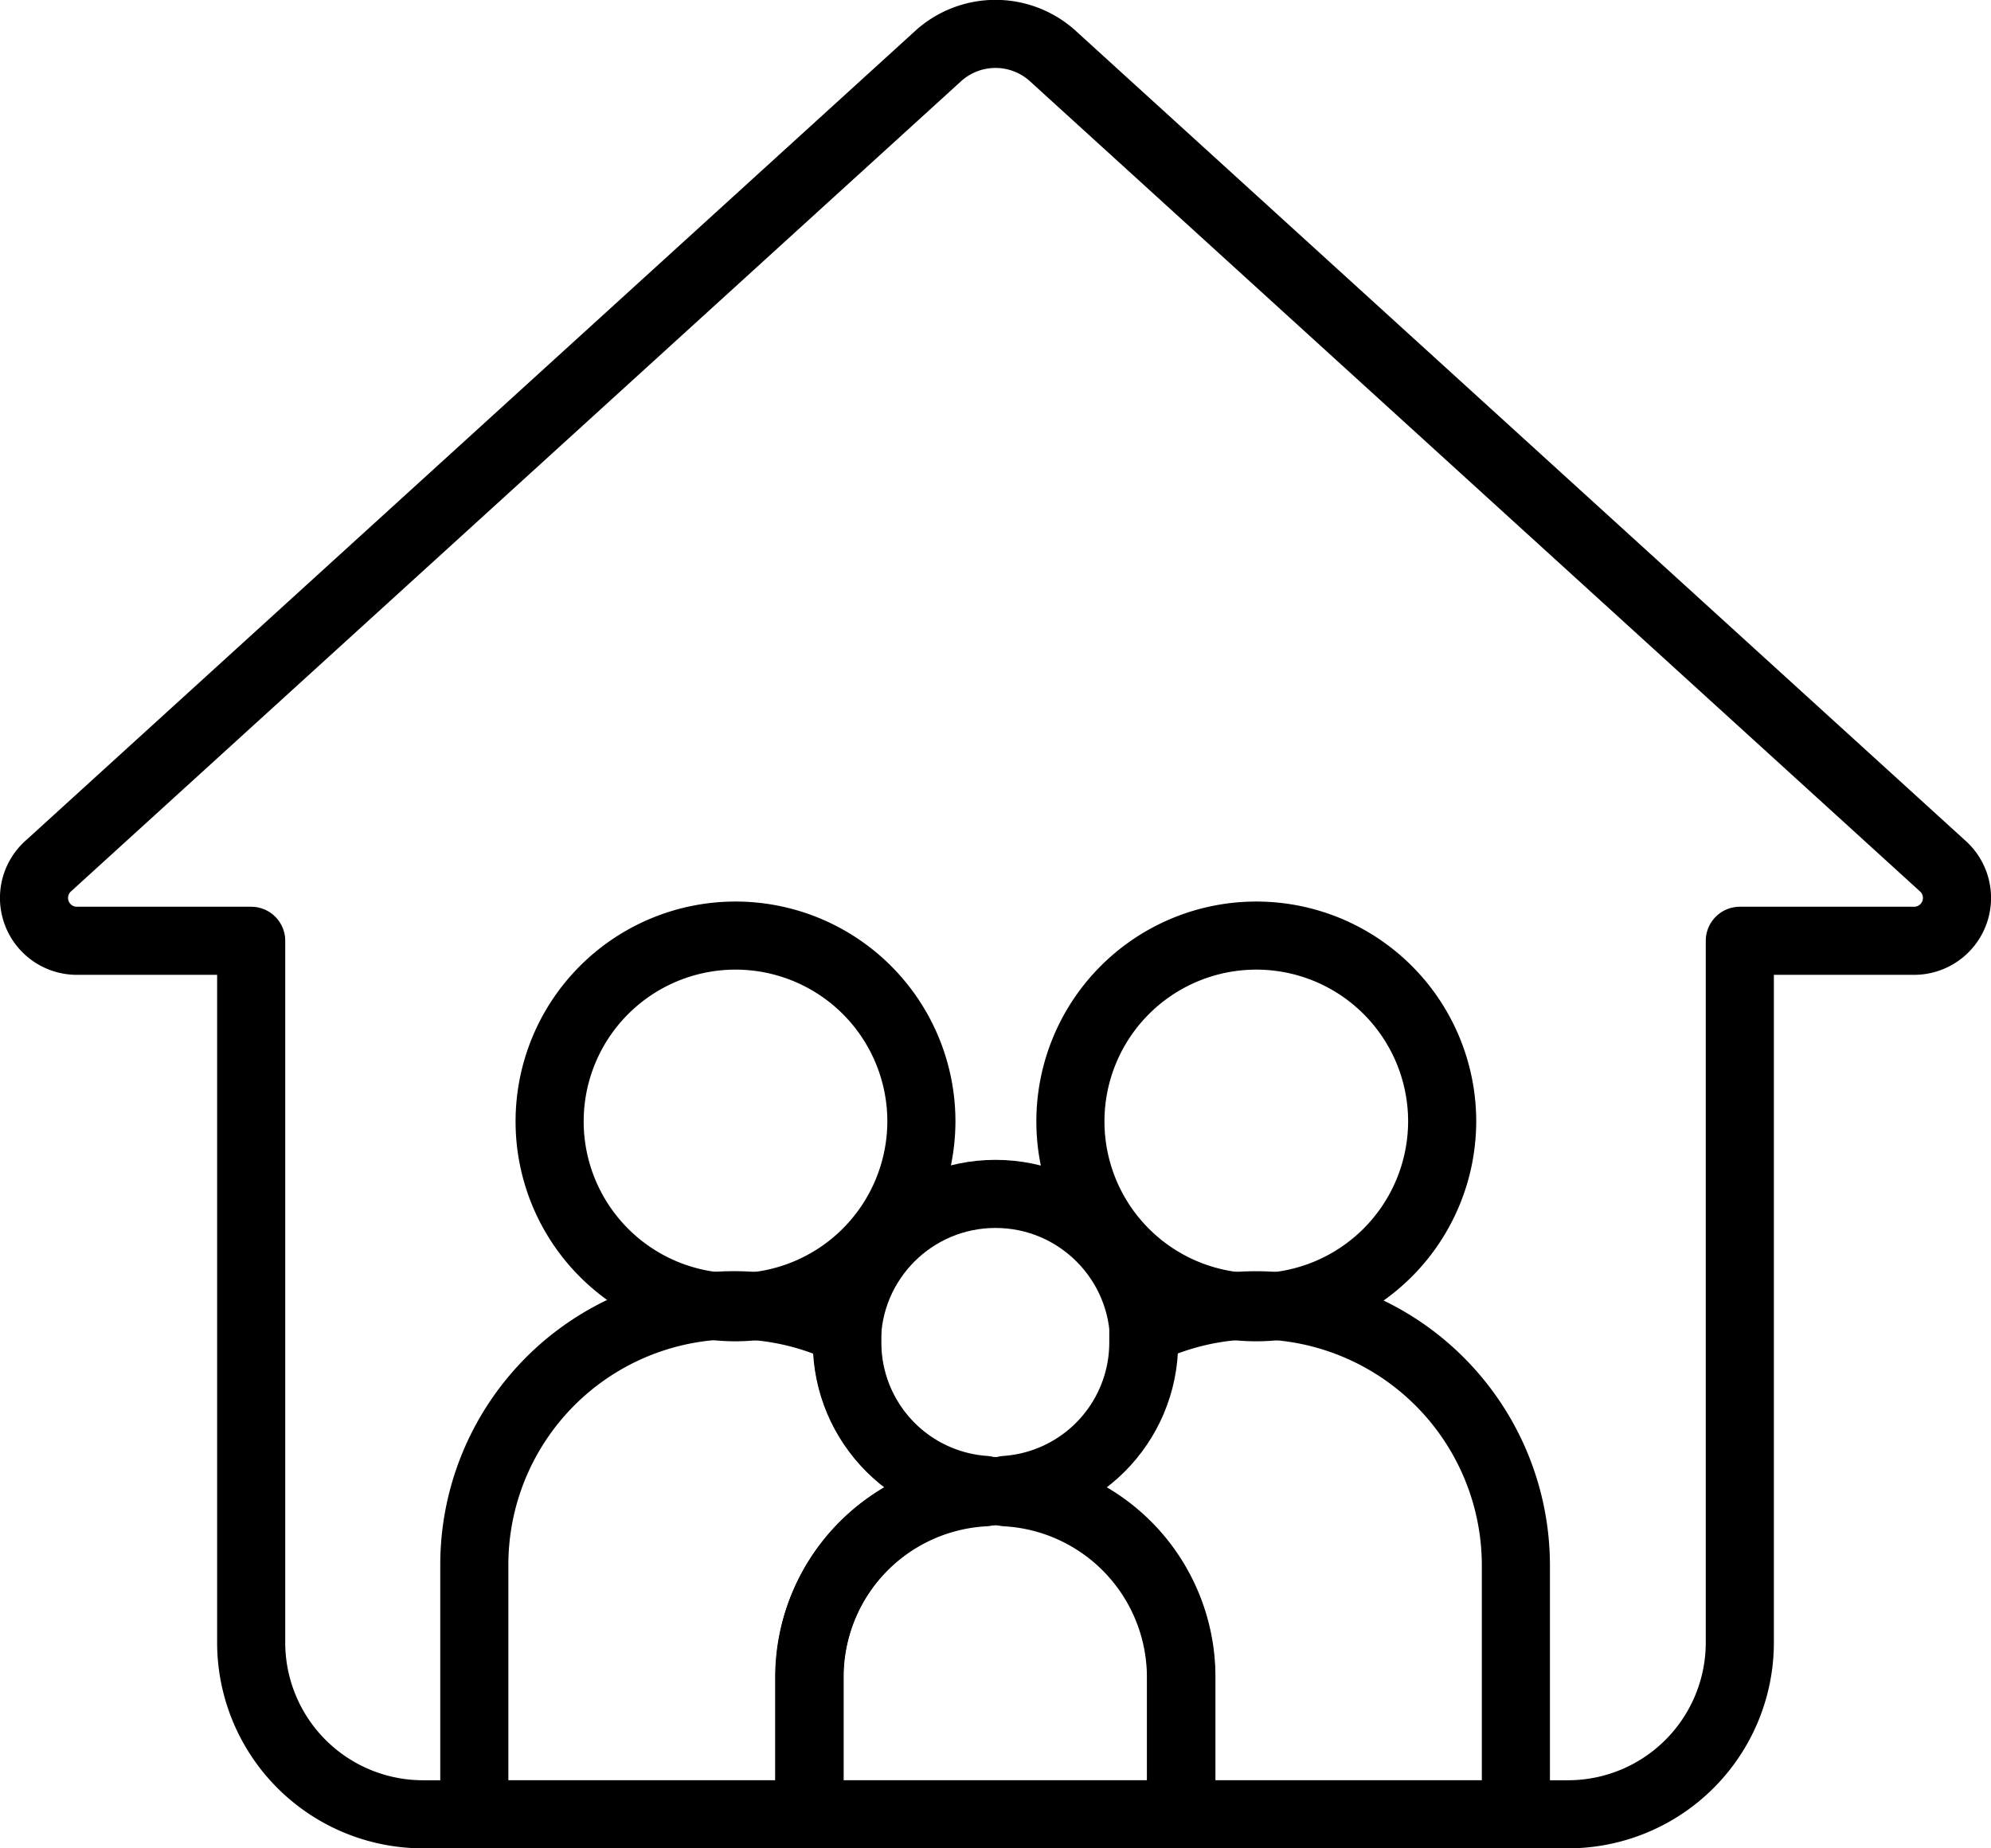
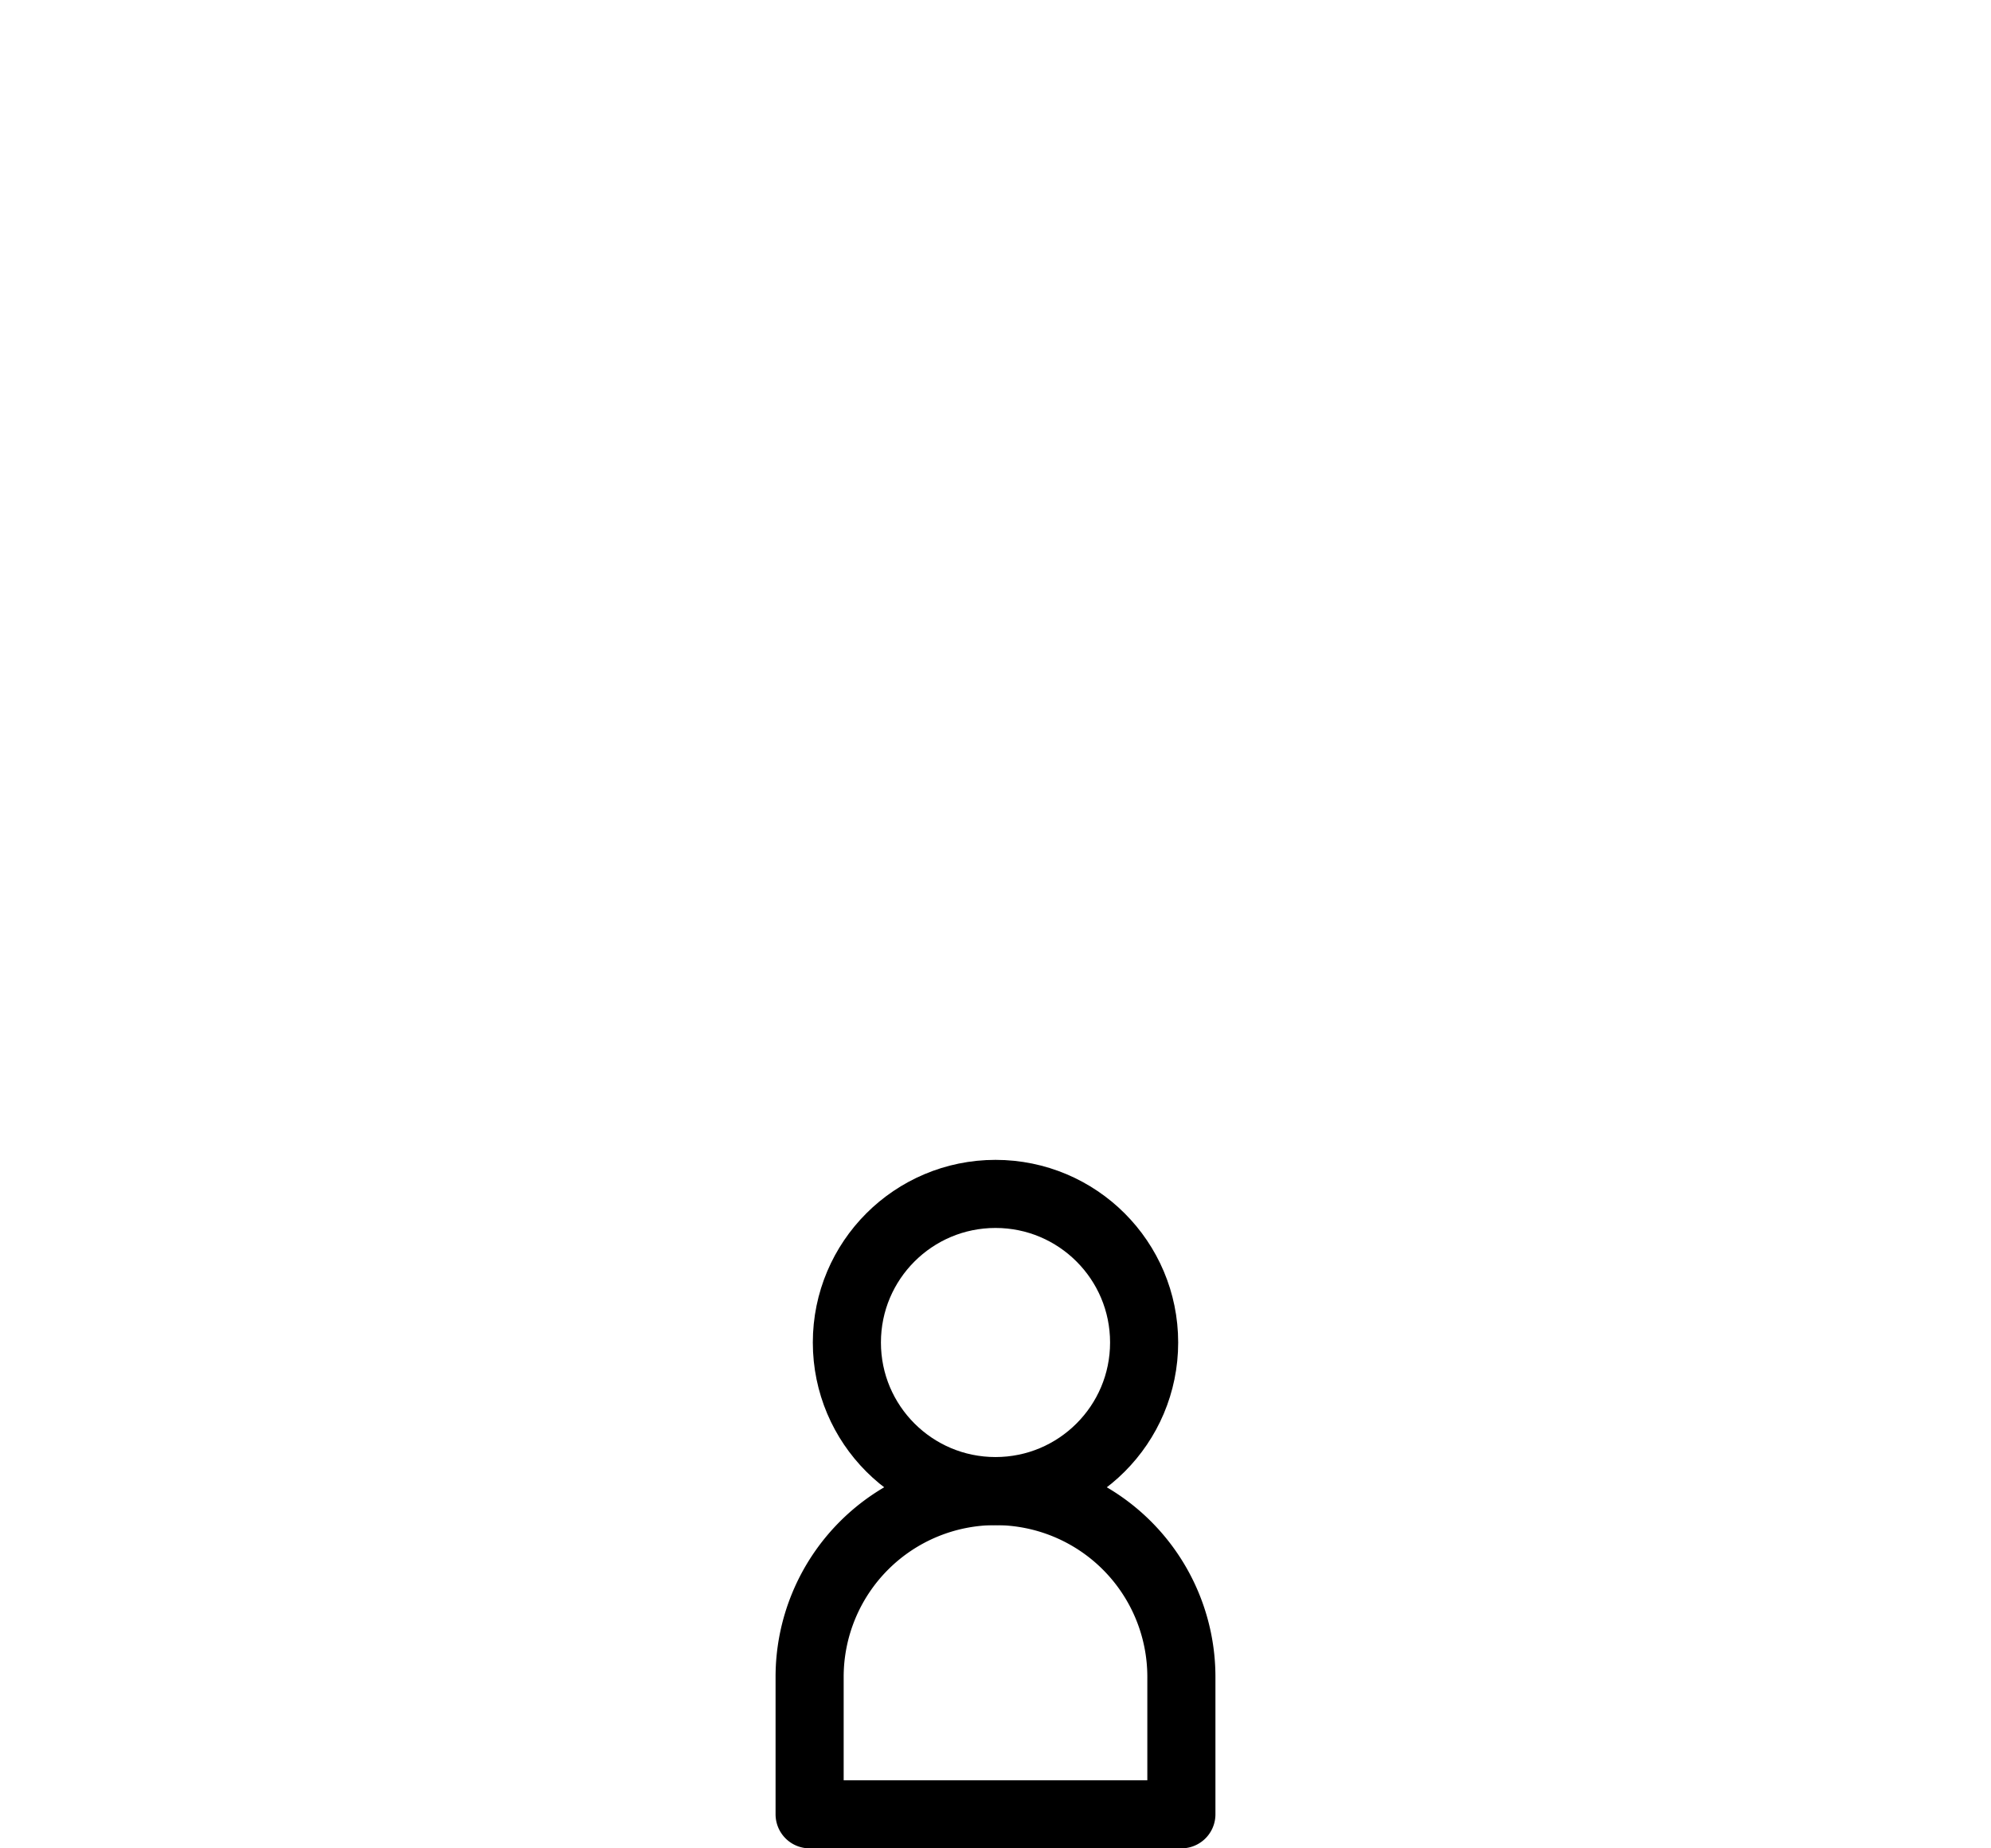
<svg xmlns="http://www.w3.org/2000/svg" viewBox="0 0 49.7 46.15">
  <defs>
    <style>.cls-1{fill:none;stroke:#000;stroke-linecap:round;stroke-linejoin:round;stroke-width:1.7px;}</style>
  </defs>
  <g id="Calque_2" data-name="Calque 2">
    <g id="Family-2">
-       <path class="cls-1" d="M1.22,21.61,23.44,1.38a2.13,2.13,0,0,1,2.82,0L48.48,21.61a1.07,1.07,0,0,1-.71,1.88H43.43V41a4.29,4.29,0,0,1-4.3,4.3H10.57A4.29,4.29,0,0,1,6.27,41V23.49H1.93A1.07,1.07,0,0,1,1.22,21.61Z" />
      <path class="cls-1" d="M29.49,41.87a4.64,4.64,0,1,0-9.28,0V45.3h9.28Z" />
      <circle class="cls-1" cx="24.85" cy="33.52" r="3.71" />
-       <path class="cls-1" d="M24.58,37.26a.13.13,0,0,0,0-.06,3.69,3.69,0,0,1-3.43-3.68c0-.1,0-.19,0-.28a6.48,6.48,0,0,0-9.31,5.85V45.3h8.36V41.87A4.63,4.63,0,0,1,24.58,37.26Z" />
-       <path class="cls-1" d="M23,28a4.64,4.64,0,1,0-4.64,4.64A4.65,4.65,0,0,0,23,28Z" />
-       <path class="cls-1" d="M31.35,32.59a6.45,6.45,0,0,0-2.81.65c0,.09,0,.18,0,.28a3.69,3.69,0,0,1-3.43,3.68.13.13,0,0,0,0,.06,4.63,4.63,0,0,1,4.37,4.61V45.3h8.36V39.09A6.5,6.5,0,0,0,31.35,32.59Z" />
-       <path class="cls-1" d="M36,28a4.64,4.64,0,1,0-4.64,4.64A4.65,4.65,0,0,0,36,28Z" />
    </g>
  </g>
</svg>